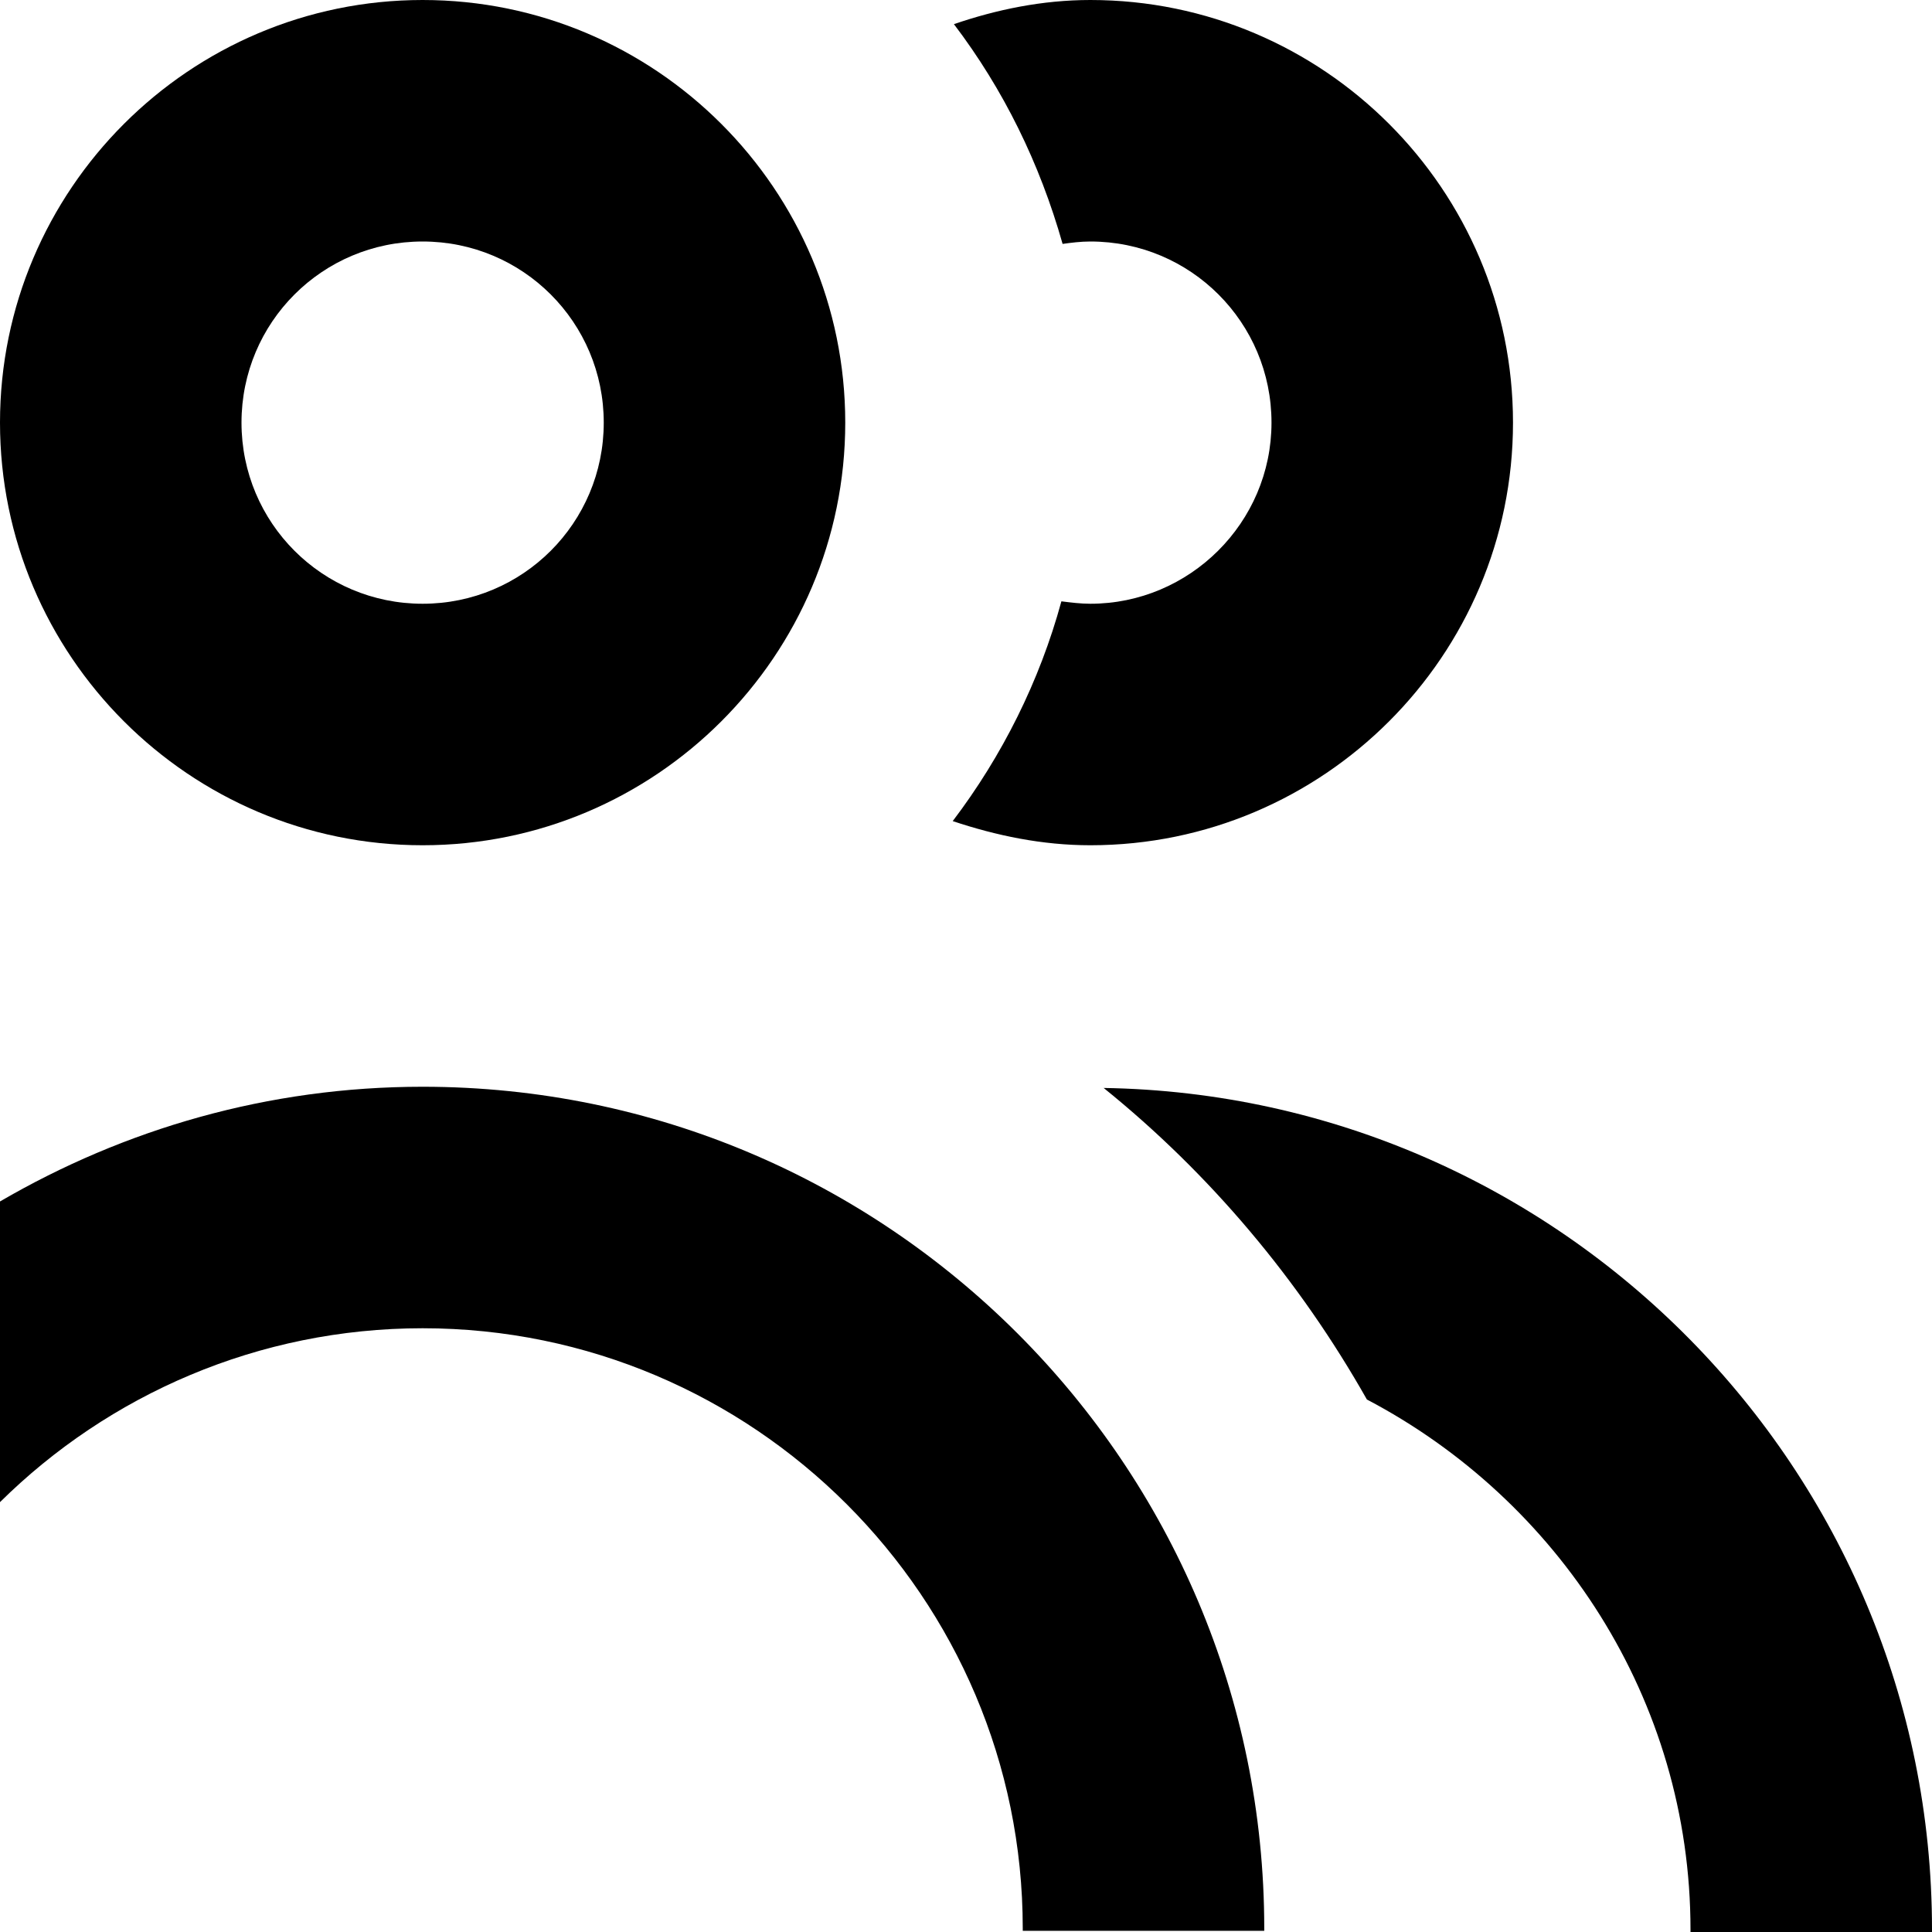
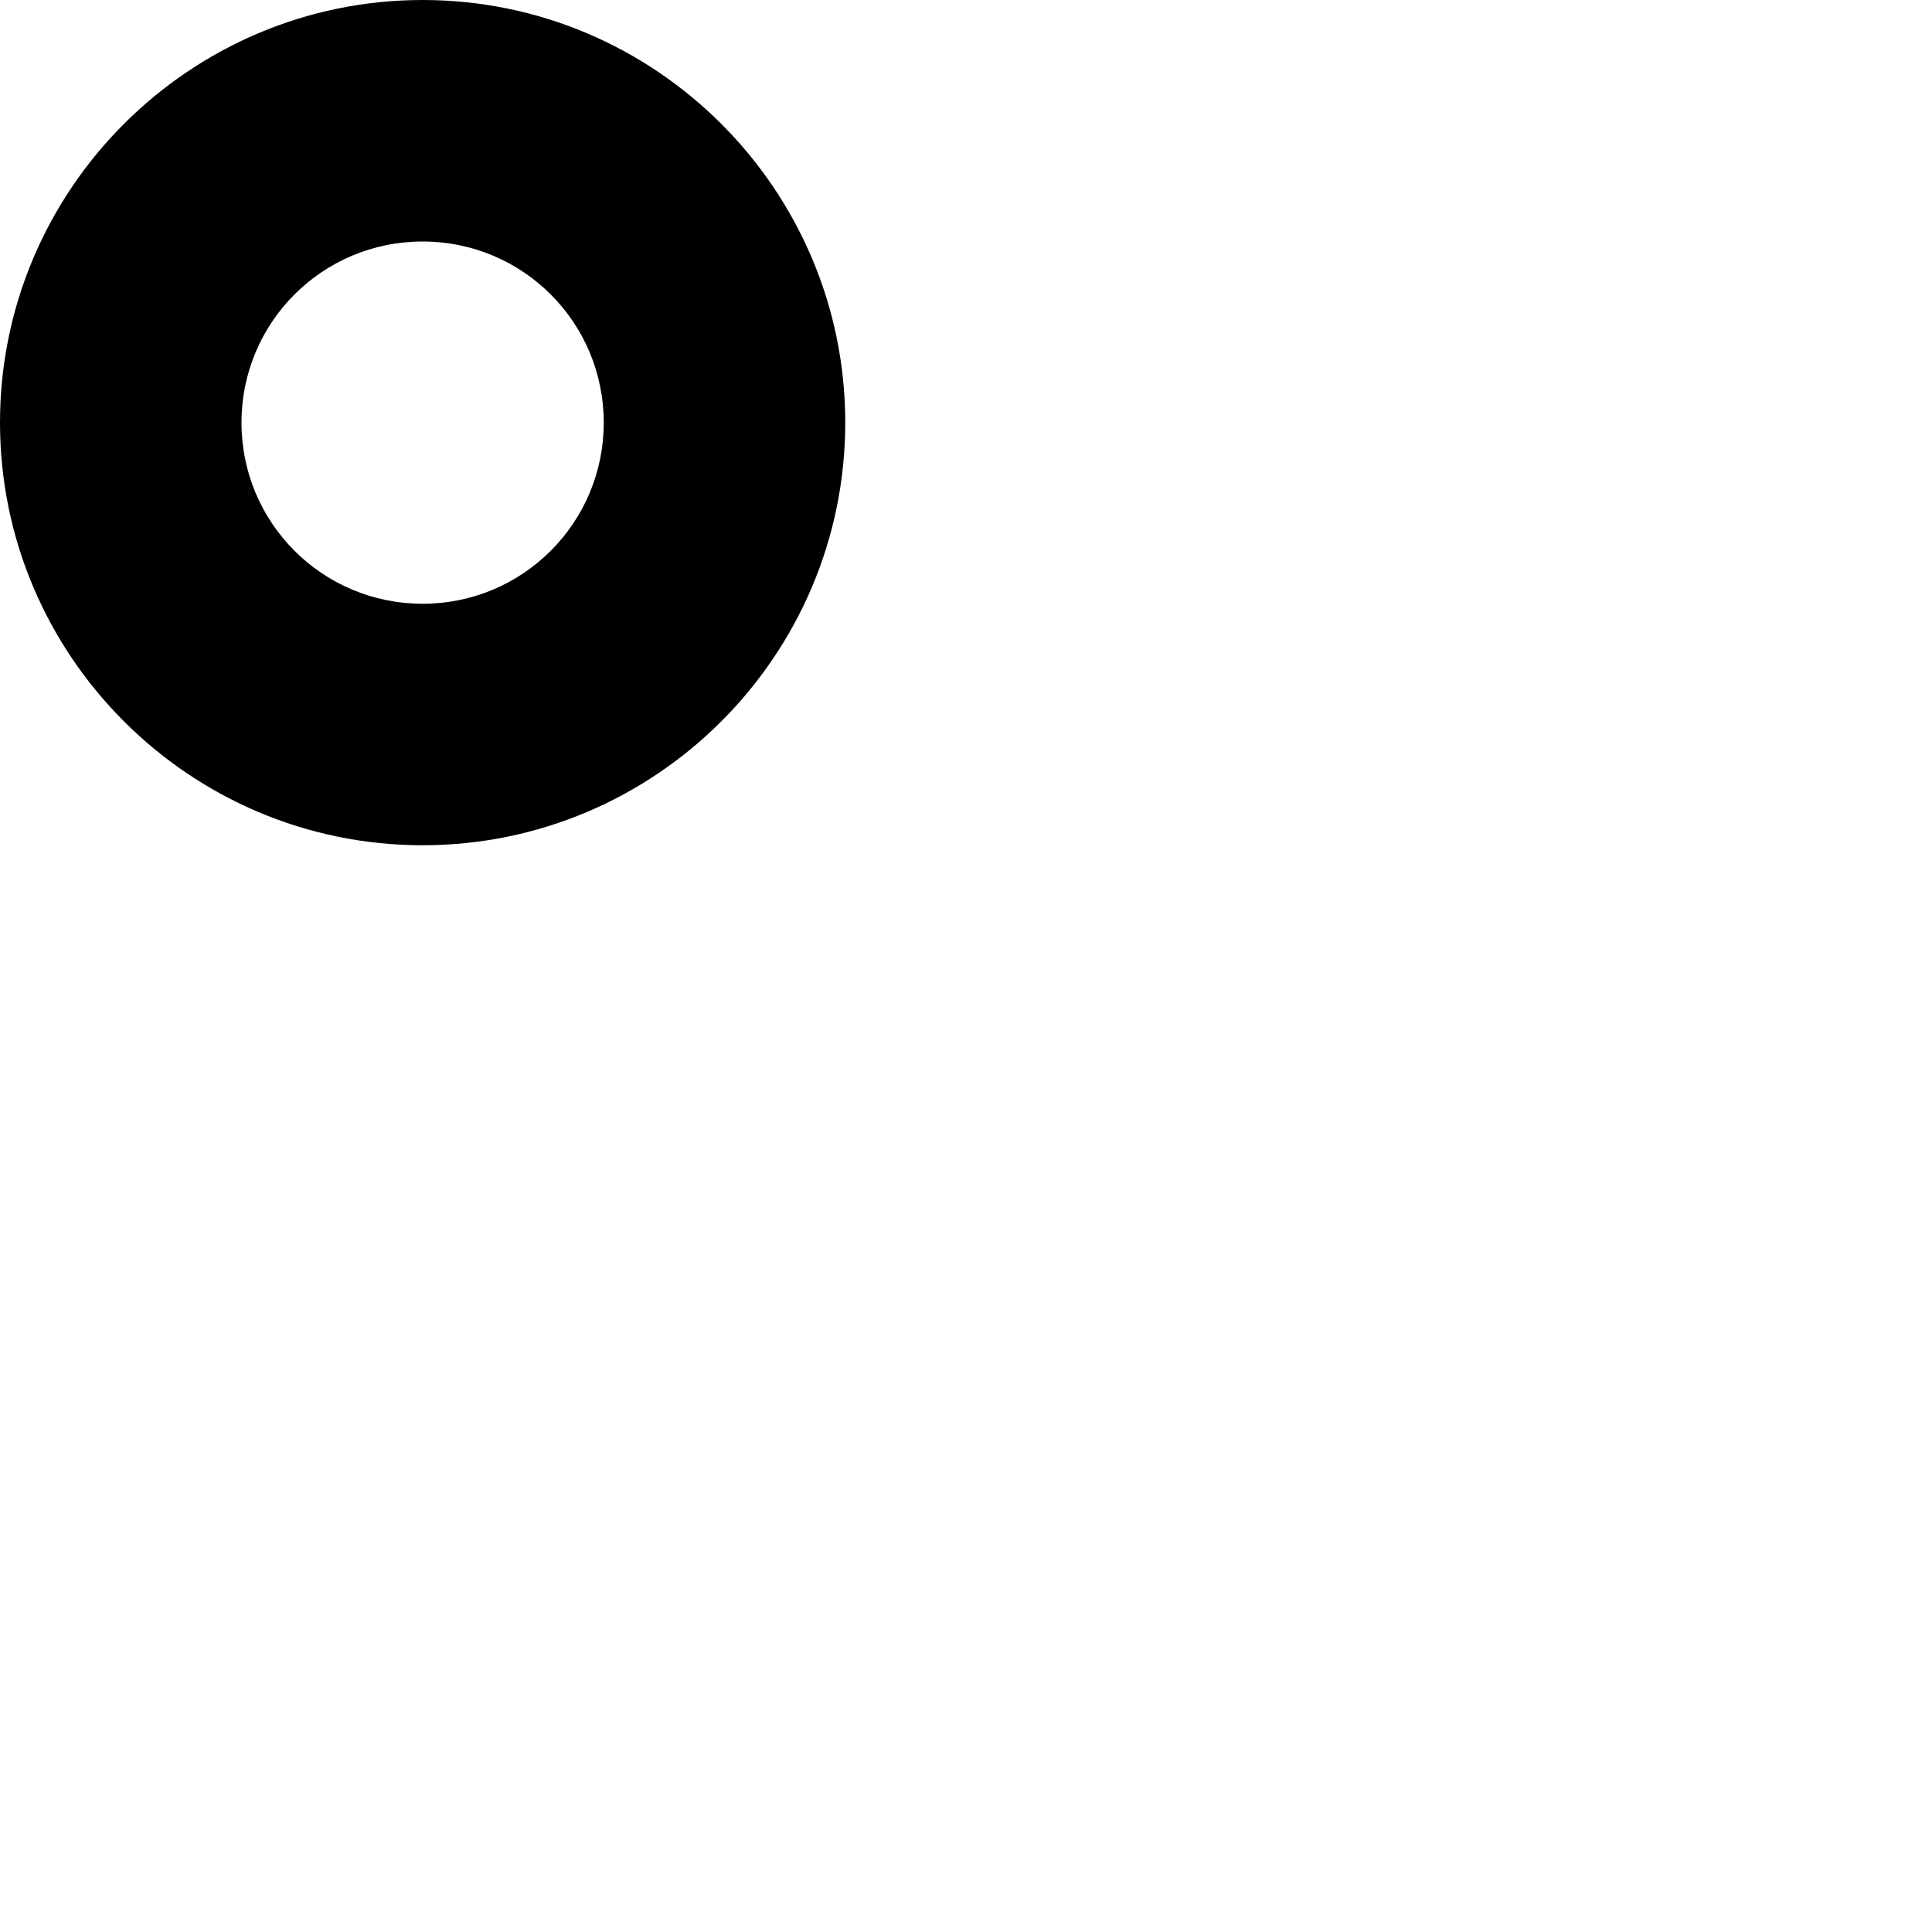
<svg xmlns="http://www.w3.org/2000/svg" version="1.1" x="0px" y="0px" viewBox="0 0 16 16">
  <g>
    <path d="M3.5,7C1.57,7,0,5.43,0,3.5S1.57,0,3.5,0S7,1.57,7,3.5S5.43,7,3.5,7z M3.5,2C2.67,2,2,2.67,2,3.5S2.67,5,3.5,5S5,4.33,5,3.5S4.33,2,3.5,2z" />
-     <path d="M8.47,15.97c0,0.01,0,0.02,0,0.02h2c0-0.01,0-0.02,0-0.02C10.47,12.13,7.35,9,3.5,9C2.22,9,1.03,9.35,0,9.95v2.49C0.9,11.55,2.14,11,3.5,11C6.24,11,8.47,13.23,8.47,15.97z" />
-     <path d="M9.14,9.01c0.88,0.71,1.62,1.59,2.18,2.58c1.58,0.83,2.68,2.48,2.68,4.39c0,0.01,0,0.02,0,0.02h2c0-0.01,0-0.02,0-0.02C16,12.17,12.93,9.07,9.14,9.01z" />
-     <path d="M9.03,0c-0.4,0-0.78,0.08-1.13,0.2c0.41,0.54,0.71,1.15,0.9,1.82C8.87,2.01,8.95,2,9.03,2c0.83,0,1.5,0.67,1.5,1.5S9.85,5,9.03,5C8.95,5,8.87,4.99,8.79,4.98C8.61,5.64,8.3,6.26,7.89,6.8C8.25,6.92,8.63,7,9.03,7c1.93,0,3.5-1.57,3.5-3.5S10.96,0,9.03,0z" />
  </g>
</svg>